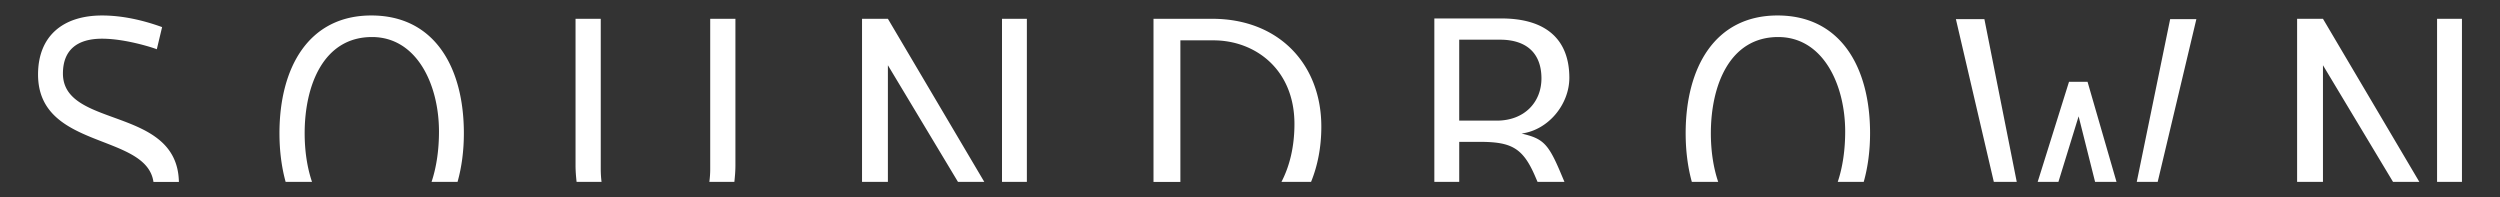
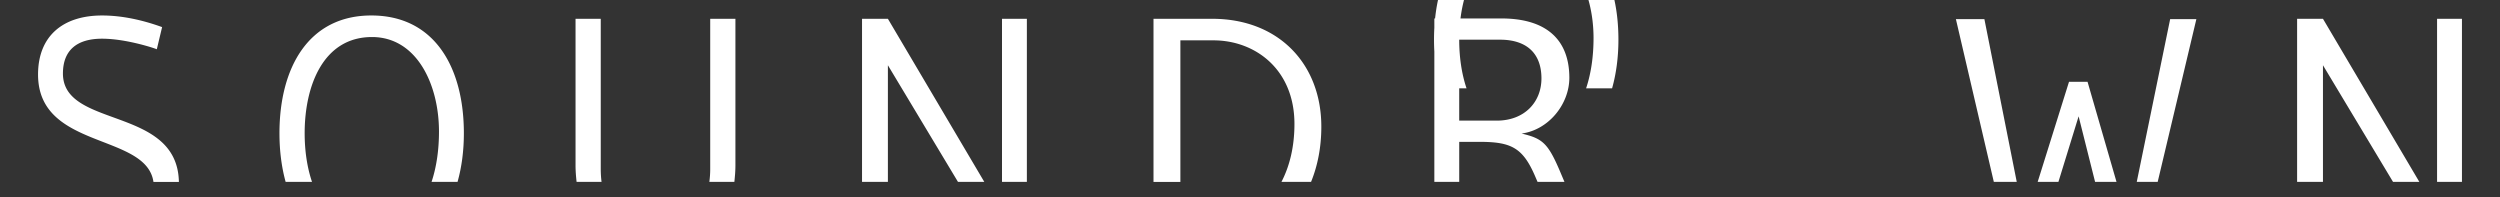
<svg xmlns="http://www.w3.org/2000/svg" baseProfile="tiny" width="190" height="15">
  <rect width="100%" height="100%" fill="#333333" stroke="none" />
  <g fill="#FFF">
-     <path d="M4.783 5.587c0-1.789 1.084-2.646 2.975-2.646 1.916 0 4.235.807 4.159.807l.403-1.688c-1.462-.53-3.025-.883-4.563-.883-2.975 0-4.865 1.563-4.865 4.487 0 5.729 8.228 4.424 8.771 8.161h1.933c-.114-5.786-8.813-4.03-8.813-8.238zM23.154 10.125c0-3.605 1.412-7.31 5.117-7.31 3.403 0 5.092 3.604 5.092 7.185 0 1.369-.184 2.684-.565 3.824h1.975c.32-1.135.481-2.387.481-3.699 0-4.991-2.218-8.949-7.033-8.949-4.764 0-6.982 3.958-6.982 8.949 0 1.313.156 2.564.469 3.699h2.005c-.374-1.105-.559-2.375-.559-3.699zM55.892 12.57V1.428h-1.916v11.445c0 .337-.027.649-.065.951h1.901c.042-.4.08-.808.08-1.254zM45.657 12.873V1.428h-1.916V12.57c0 .445.037.854.08 1.254h1.897a7.988 7.988 0 0 1-.061-.951zM67.48 4.958l5.327 8.866h2L67.48 1.428h-1.966v12.396h1.966zM76.152 1.428h1.89v12.396h-1.89zM89.708 3.067h2.52c3.152 0 6.15 2.193 6.15 6.353 0 1.743-.369 3.213-.988 4.404h2.25c.504-1.234.781-2.645.781-4.203 0-4.739-3.227-8.193-8.292-8.193h-4.463v12.396h2.043V3.067zM110.9 10.781h1.563c2.395 0 3.277.453 4.209 2.621l.182.422h2.045l-.285-.674c-.957-2.27-1.361-2.621-2.975-3 2.066-.277 3.631-2.244 3.631-4.235 0-2.823-1.664-4.513-5.168-4.513h-5.092v12.421h1.891v-3.042zm0-7.765h3.1c1.967 0 3.15.983 3.15 2.95 0 1.764-1.26 3.202-3.402 3.202H110.9V3.016zM130.025 10.125c0-3.605 1.412-7.31 5.117-7.31 3.404 0 5.092 3.604 5.092 7.185 0 1.369-.184 2.684-.566 3.824h1.975c.32-1.135.482-2.387.482-3.699 0-4.991-2.217-8.949-7.033-8.949-4.764 0-6.982 3.958-6.982 8.949 0 1.313.156 2.564.469 3.699h2.004c-.374-1.105-.558-2.375-.558-3.699zM157.975 8.84l1.252 4.984h1.628l-2.201-7.606h-1.41l-2.381 7.606h1.576zM150.814 1.454h-2.166l2.883 12.37h1.742zM166.924 1.454h-1.992l-2.539 12.37h1.591zM176.545 4.958l5.326 8.866h2l-7.326-12.396h-1.965v12.396h1.965zM185.217 1.428h1.891v12.396h-1.891z" />
+     <path d="M4.783 5.587c0-1.789 1.084-2.646 2.975-2.646 1.916 0 4.235.807 4.159.807l.403-1.688c-1.462-.53-3.025-.883-4.563-.883-2.975 0-4.865 1.563-4.865 4.487 0 5.729 8.228 4.424 8.771 8.161h1.933c-.114-5.786-8.813-4.03-8.813-8.238zM23.154 10.125c0-3.605 1.412-7.31 5.117-7.31 3.403 0 5.092 3.604 5.092 7.185 0 1.369-.184 2.684-.565 3.824h1.975c.32-1.135.481-2.387.481-3.699 0-4.991-2.218-8.949-7.033-8.949-4.764 0-6.982 3.958-6.982 8.949 0 1.313.156 2.564.469 3.699h2.005c-.374-1.105-.559-2.375-.559-3.699zM55.892 12.57V1.428h-1.916v11.445c0 .337-.027.649-.065.951h1.901c.042-.4.08-.808.08-1.254zM45.657 12.873V1.428h-1.916V12.57c0 .445.037.854.08 1.254h1.897a7.988 7.988 0 0 1-.061-.951zM67.48 4.958l5.327 8.866h2L67.48 1.428h-1.966v12.396h1.966zM76.152 1.428h1.89v12.396h-1.89zM89.708 3.067h2.52c3.152 0 6.15 2.193 6.15 6.353 0 1.743-.369 3.213-.988 4.404h2.25c.504-1.234.781-2.645.781-4.203 0-4.739-3.227-8.193-8.292-8.193h-4.463v12.396h2.043V3.067zM110.9 10.781h1.563c2.395 0 3.277.453 4.209 2.621l.182.422h2.045l-.285-.674c-.957-2.27-1.361-2.621-2.975-3 2.066-.277 3.631-2.244 3.631-4.235 0-2.823-1.664-4.513-5.168-4.513h-5.092v12.421h1.891v-3.042zm0-7.765h3.1c1.967 0 3.15.983 3.15 2.95 0 1.764-1.26 3.202-3.402 3.202H110.9V3.016zc0-3.605 1.412-7.31 5.117-7.31 3.404 0 5.092 3.604 5.092 7.185 0 1.369-.184 2.684-.566 3.824h1.975c.32-1.135.482-2.387.482-3.699 0-4.991-2.217-8.949-7.033-8.949-4.764 0-6.982 3.958-6.982 8.949 0 1.313.156 2.564.469 3.699h2.004c-.374-1.105-.558-2.375-.558-3.699zM157.975 8.84l1.252 4.984h1.628l-2.201-7.606h-1.41l-2.381 7.606h1.576zM150.814 1.454h-2.166l2.883 12.37h1.742zM166.924 1.454h-1.992l-2.539 12.37h1.591zM176.545 4.958l5.326 8.866h2l-7.326-12.396h-1.965v12.396h1.965zM185.217 1.428h1.891v12.396h-1.891z" />
  </g>
</svg>